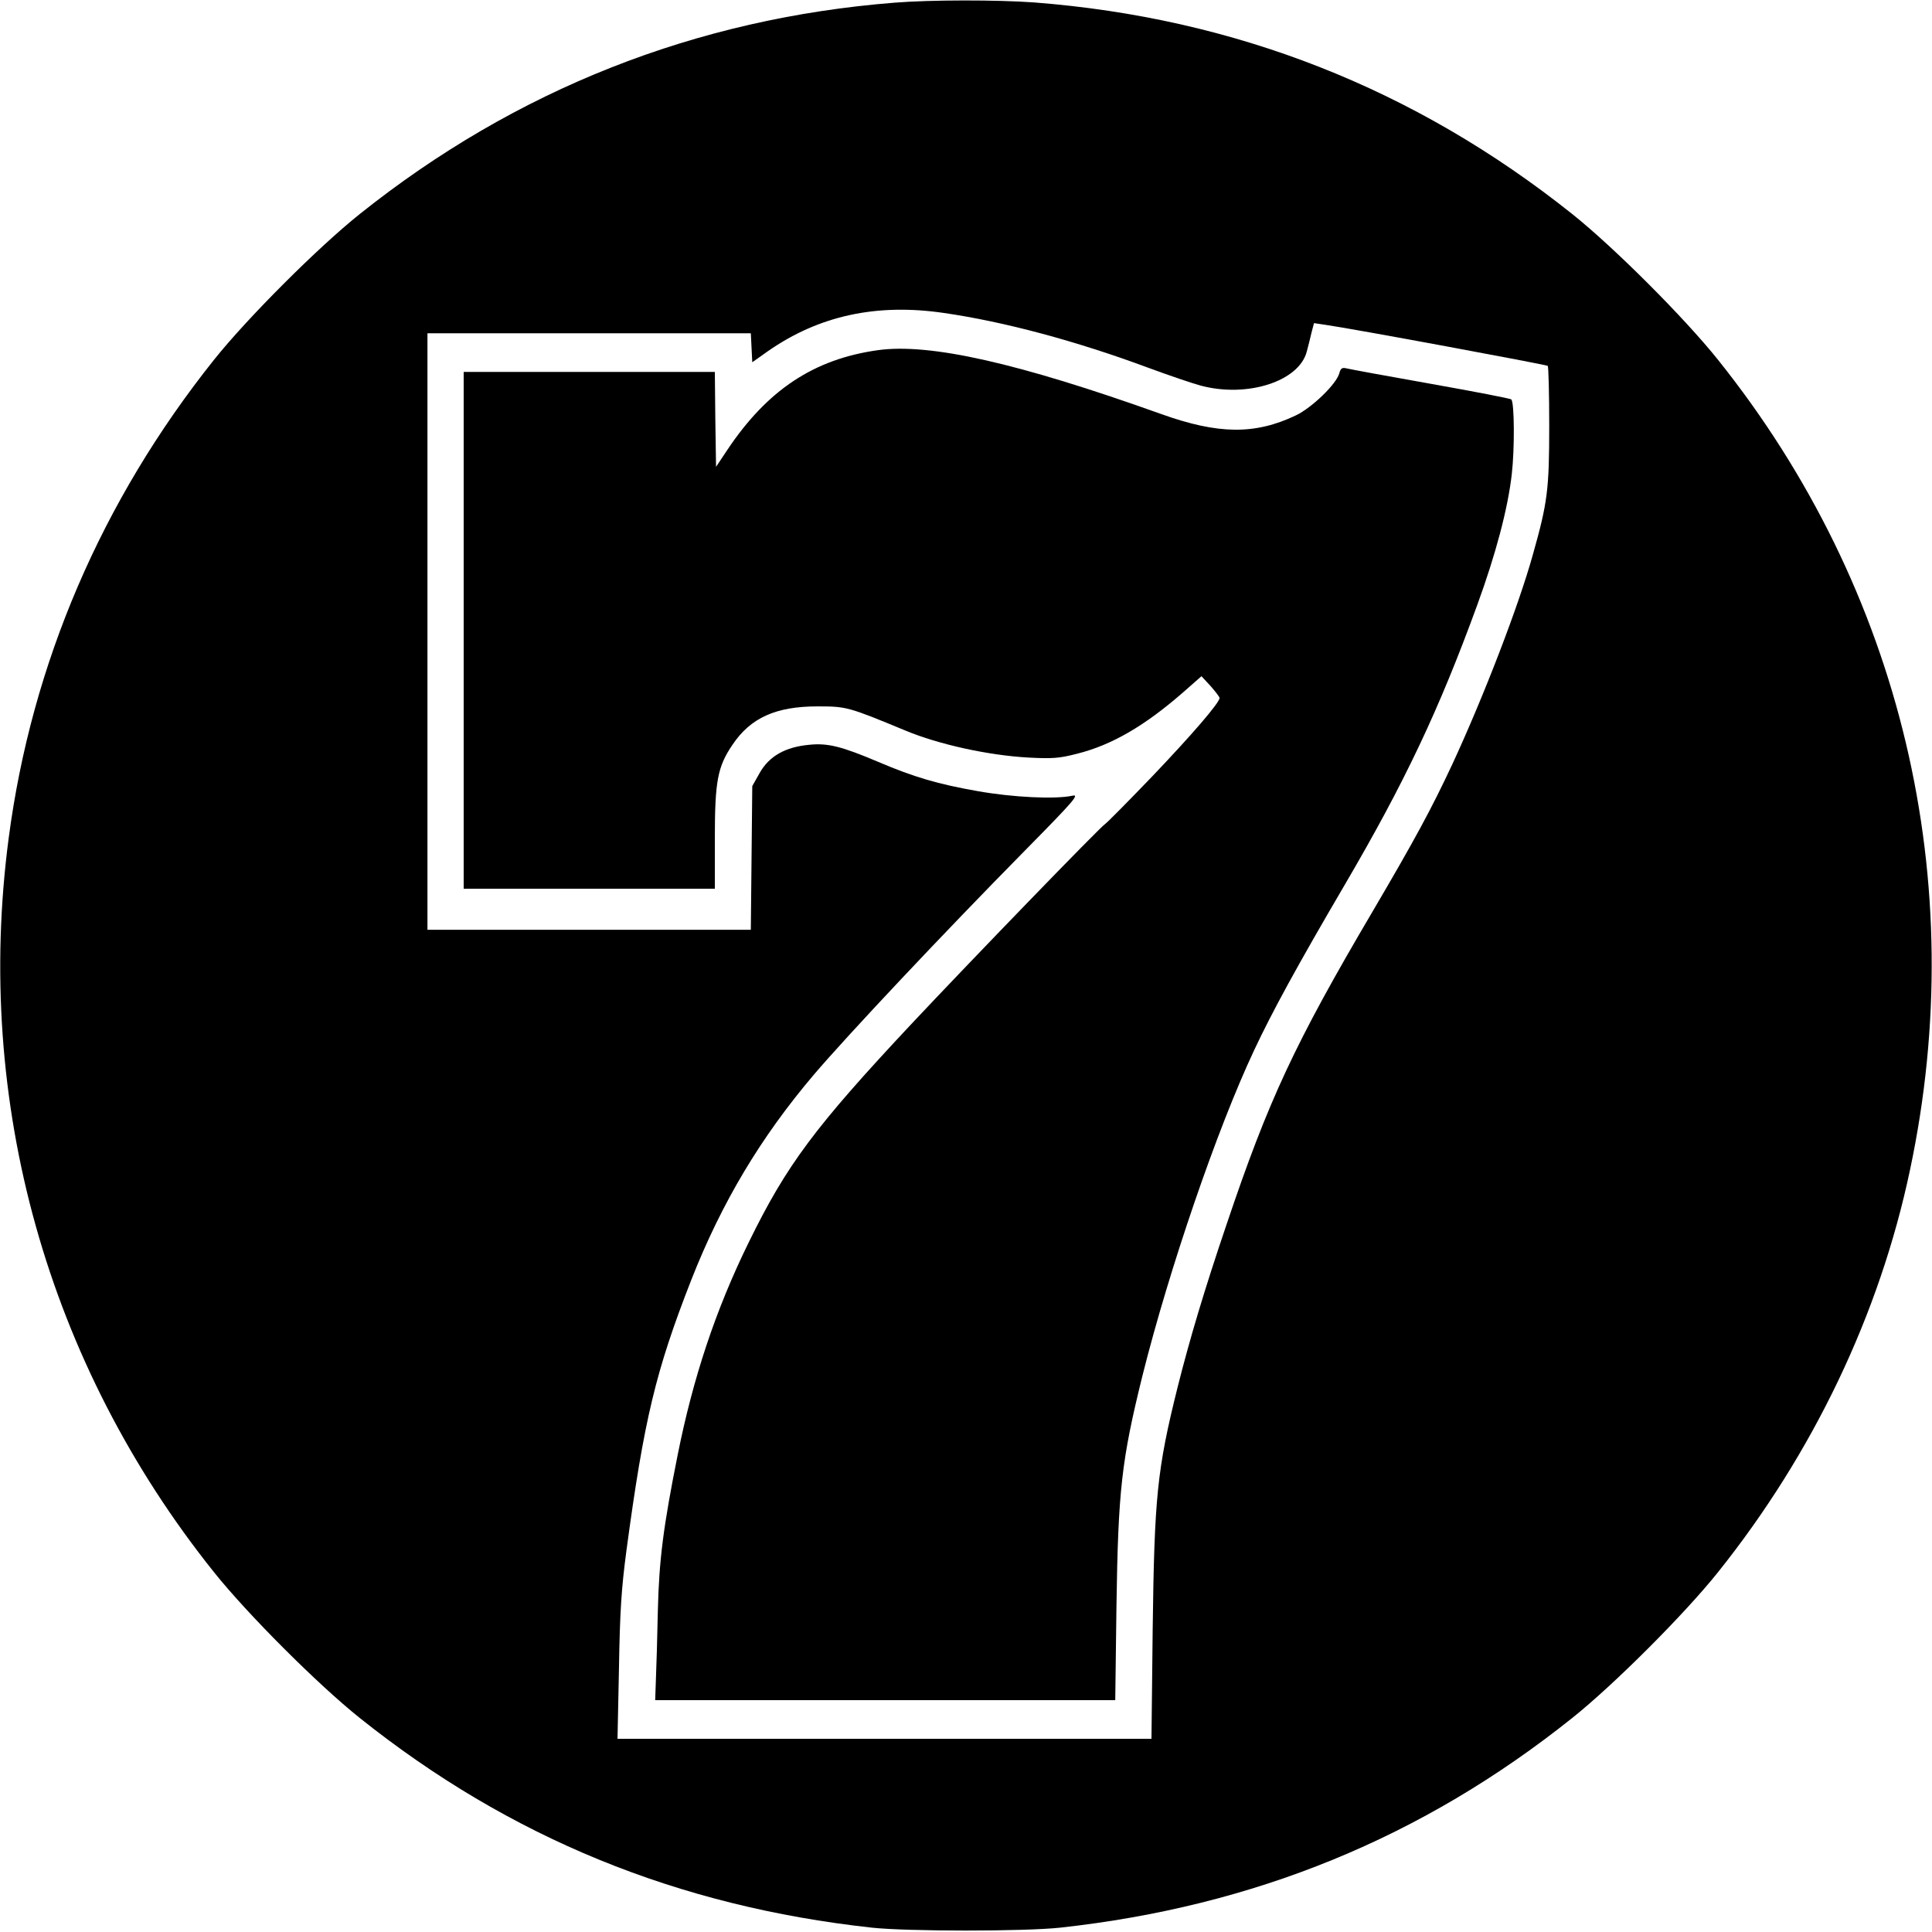
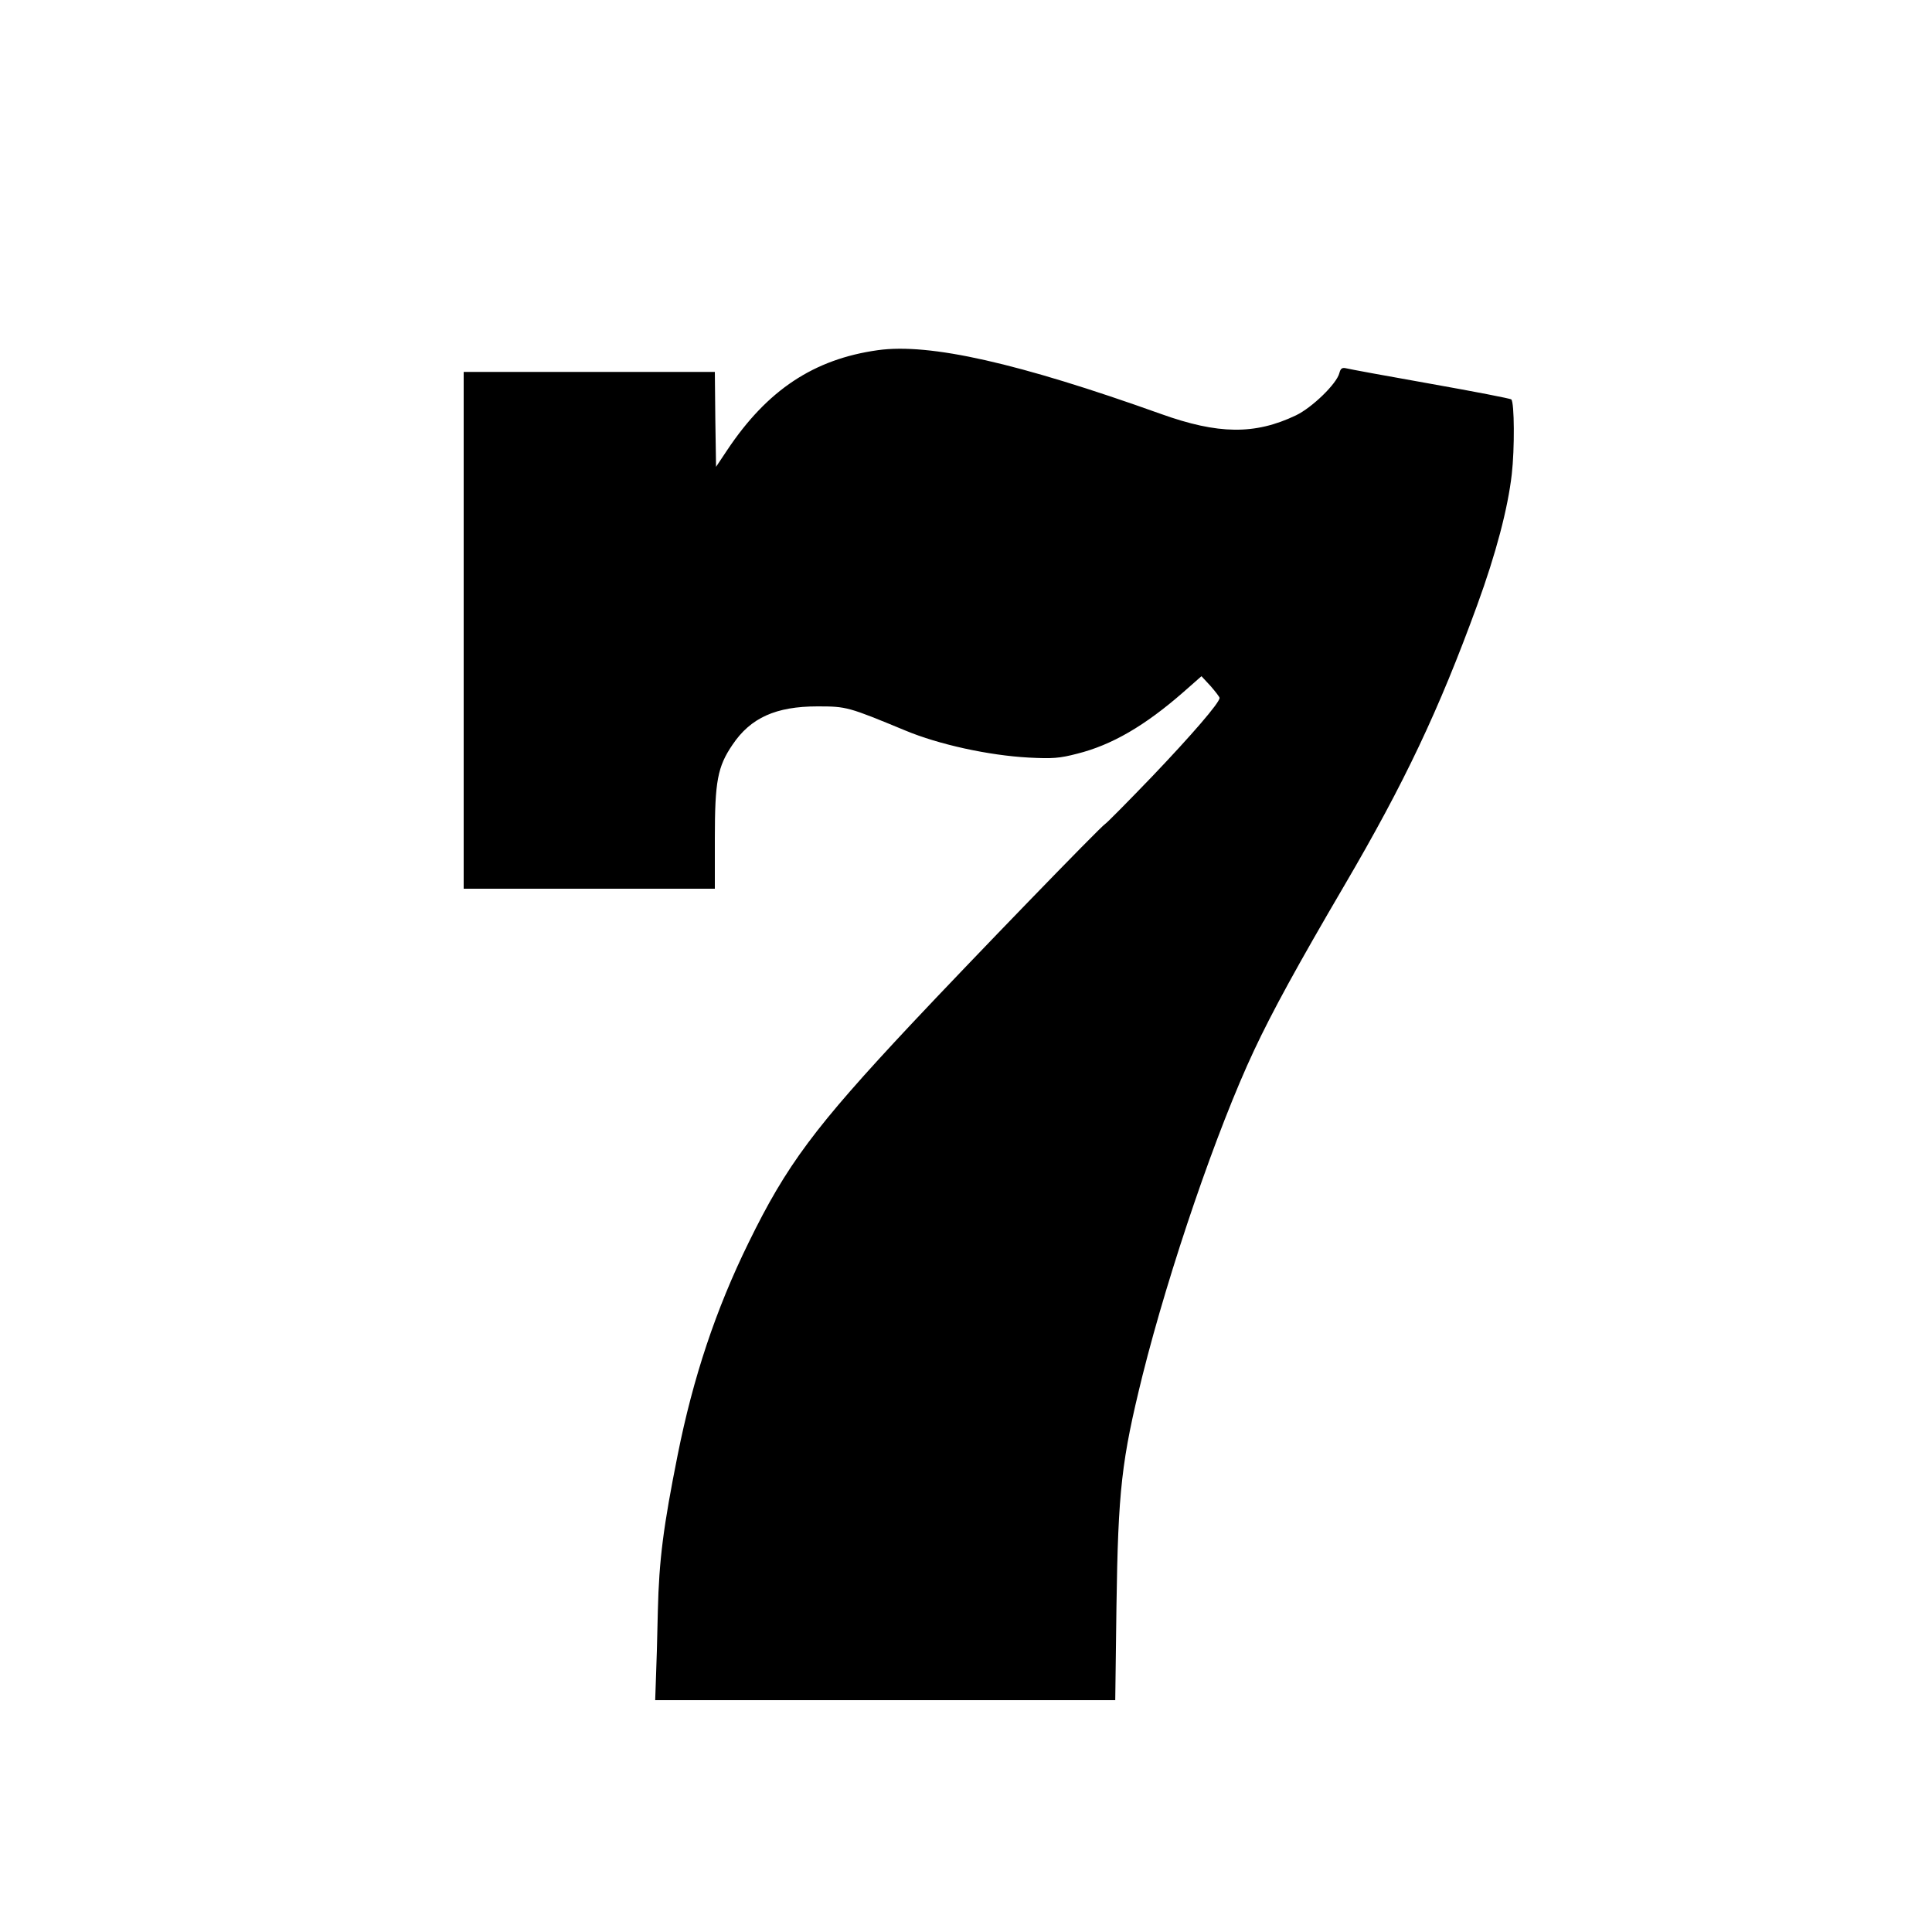
<svg xmlns="http://www.w3.org/2000/svg" version="1.0" width="800pt" height="800pt" viewBox="0 0 800 800" preserveAspectRatio="xMidYMid meet">
  <g transform="translate(0,800) scale(0.1,-0.1)" fill="#000000" stroke="none">
-     <path d="M3705 7989 c-824 -65 -1570 -360 -2215 -875 -173 -138 -466 -431 -604 -604 -465 -583 -755 -1258 -850 -1980 -144 -1092 159 -2176 850 -3040 139 -174 431 -466 604 -604 621 -496 1317 -780 2120 -868 149 -16 631 -16 780 0 803 88 1499 372 2120 868 173 138 465 430 604 604 394 493 669 1068 795 1666 253 1193 -34 2403 -795 3354 -139 174 -431 466 -604 604 -651 519 -1396 812 -2229 876 -153 11 -427 11 -576 -1z m204 -1285 c249 -36 548 -116 849 -228 84 -31 181 -64 215 -73 192 -51 406 18 438 141 6 22 15 58 20 80 l10 38 47 -7 c119 -17 915 -165 921 -170 3 -4 6 -115 6 -248 0 -264 -7 -318 -67 -531 -59 -213 -203 -587 -334 -870 -86 -184 -154 -310 -332 -613 -321 -545 -430 -779 -603 -1293 -92 -271 -153 -476 -203 -675 -85 -341 -96 -454 -103 -1002 l-5 -453 -1105 0 -1106 0 6 292 c4 239 10 329 31 488 73 543 121 743 268 1119 126 321 288 592 508 851 139 163 530 579 875 929 205 208 226 233 195 226 -70 -15 -245 -7 -391 19 -165 29 -264 58 -412 121 -151 64 -209 79 -286 71 -99 -9 -166 -47 -205 -116 l-31 -55 -3 -297 -3 -298 -670 0 -669 0 0 1235 0 1235 670 0 669 0 3 -60 3 -60 65 46 c211 147 450 199 729 158z" />
    <path d="M3635 6550 c-265 -37 -458 -165 -624 -414 l-46 -69 -3 196 -2 197 -520 0 -520 0 0 -1070 0 -1070 520 0 520 0 0 209 c0 235 11 296 73 387 75 112 180 159 352 159 121 0 127 -2 364 -100 139 -58 345 -103 511 -112 98 -5 127 -3 200 16 144 36 281 116 440 255 l75 66 38 -41 c20 -23 37 -45 37 -49 0 -20 -116 -154 -279 -325 -100 -104 -188 -193 -195 -197 -18 -10 -557 -567 -802 -828 -401 -428 -517 -584 -674 -905 -136 -277 -230 -559 -294 -880 -59 -295 -77 -433 -82 -645 -2 -107 -6 -234 -8 -283 l-3 -87 952 0 953 0 5 388 c7 484 21 605 108 957 110 439 309 1021 462 1346 75 160 180 352 374 683 249 425 391 725 550 1161 77 211 127 400 143 542 12 104 11 296 -2 309 -4 4 -155 33 -335 65 -181 32 -338 61 -349 64 -17 4 -23 -1 -28 -20 -11 -44 -113 -143 -180 -175 -170 -81 -322 -79 -559 6 -590 211 -957 294 -1172 264z" />
  </g>
</svg>